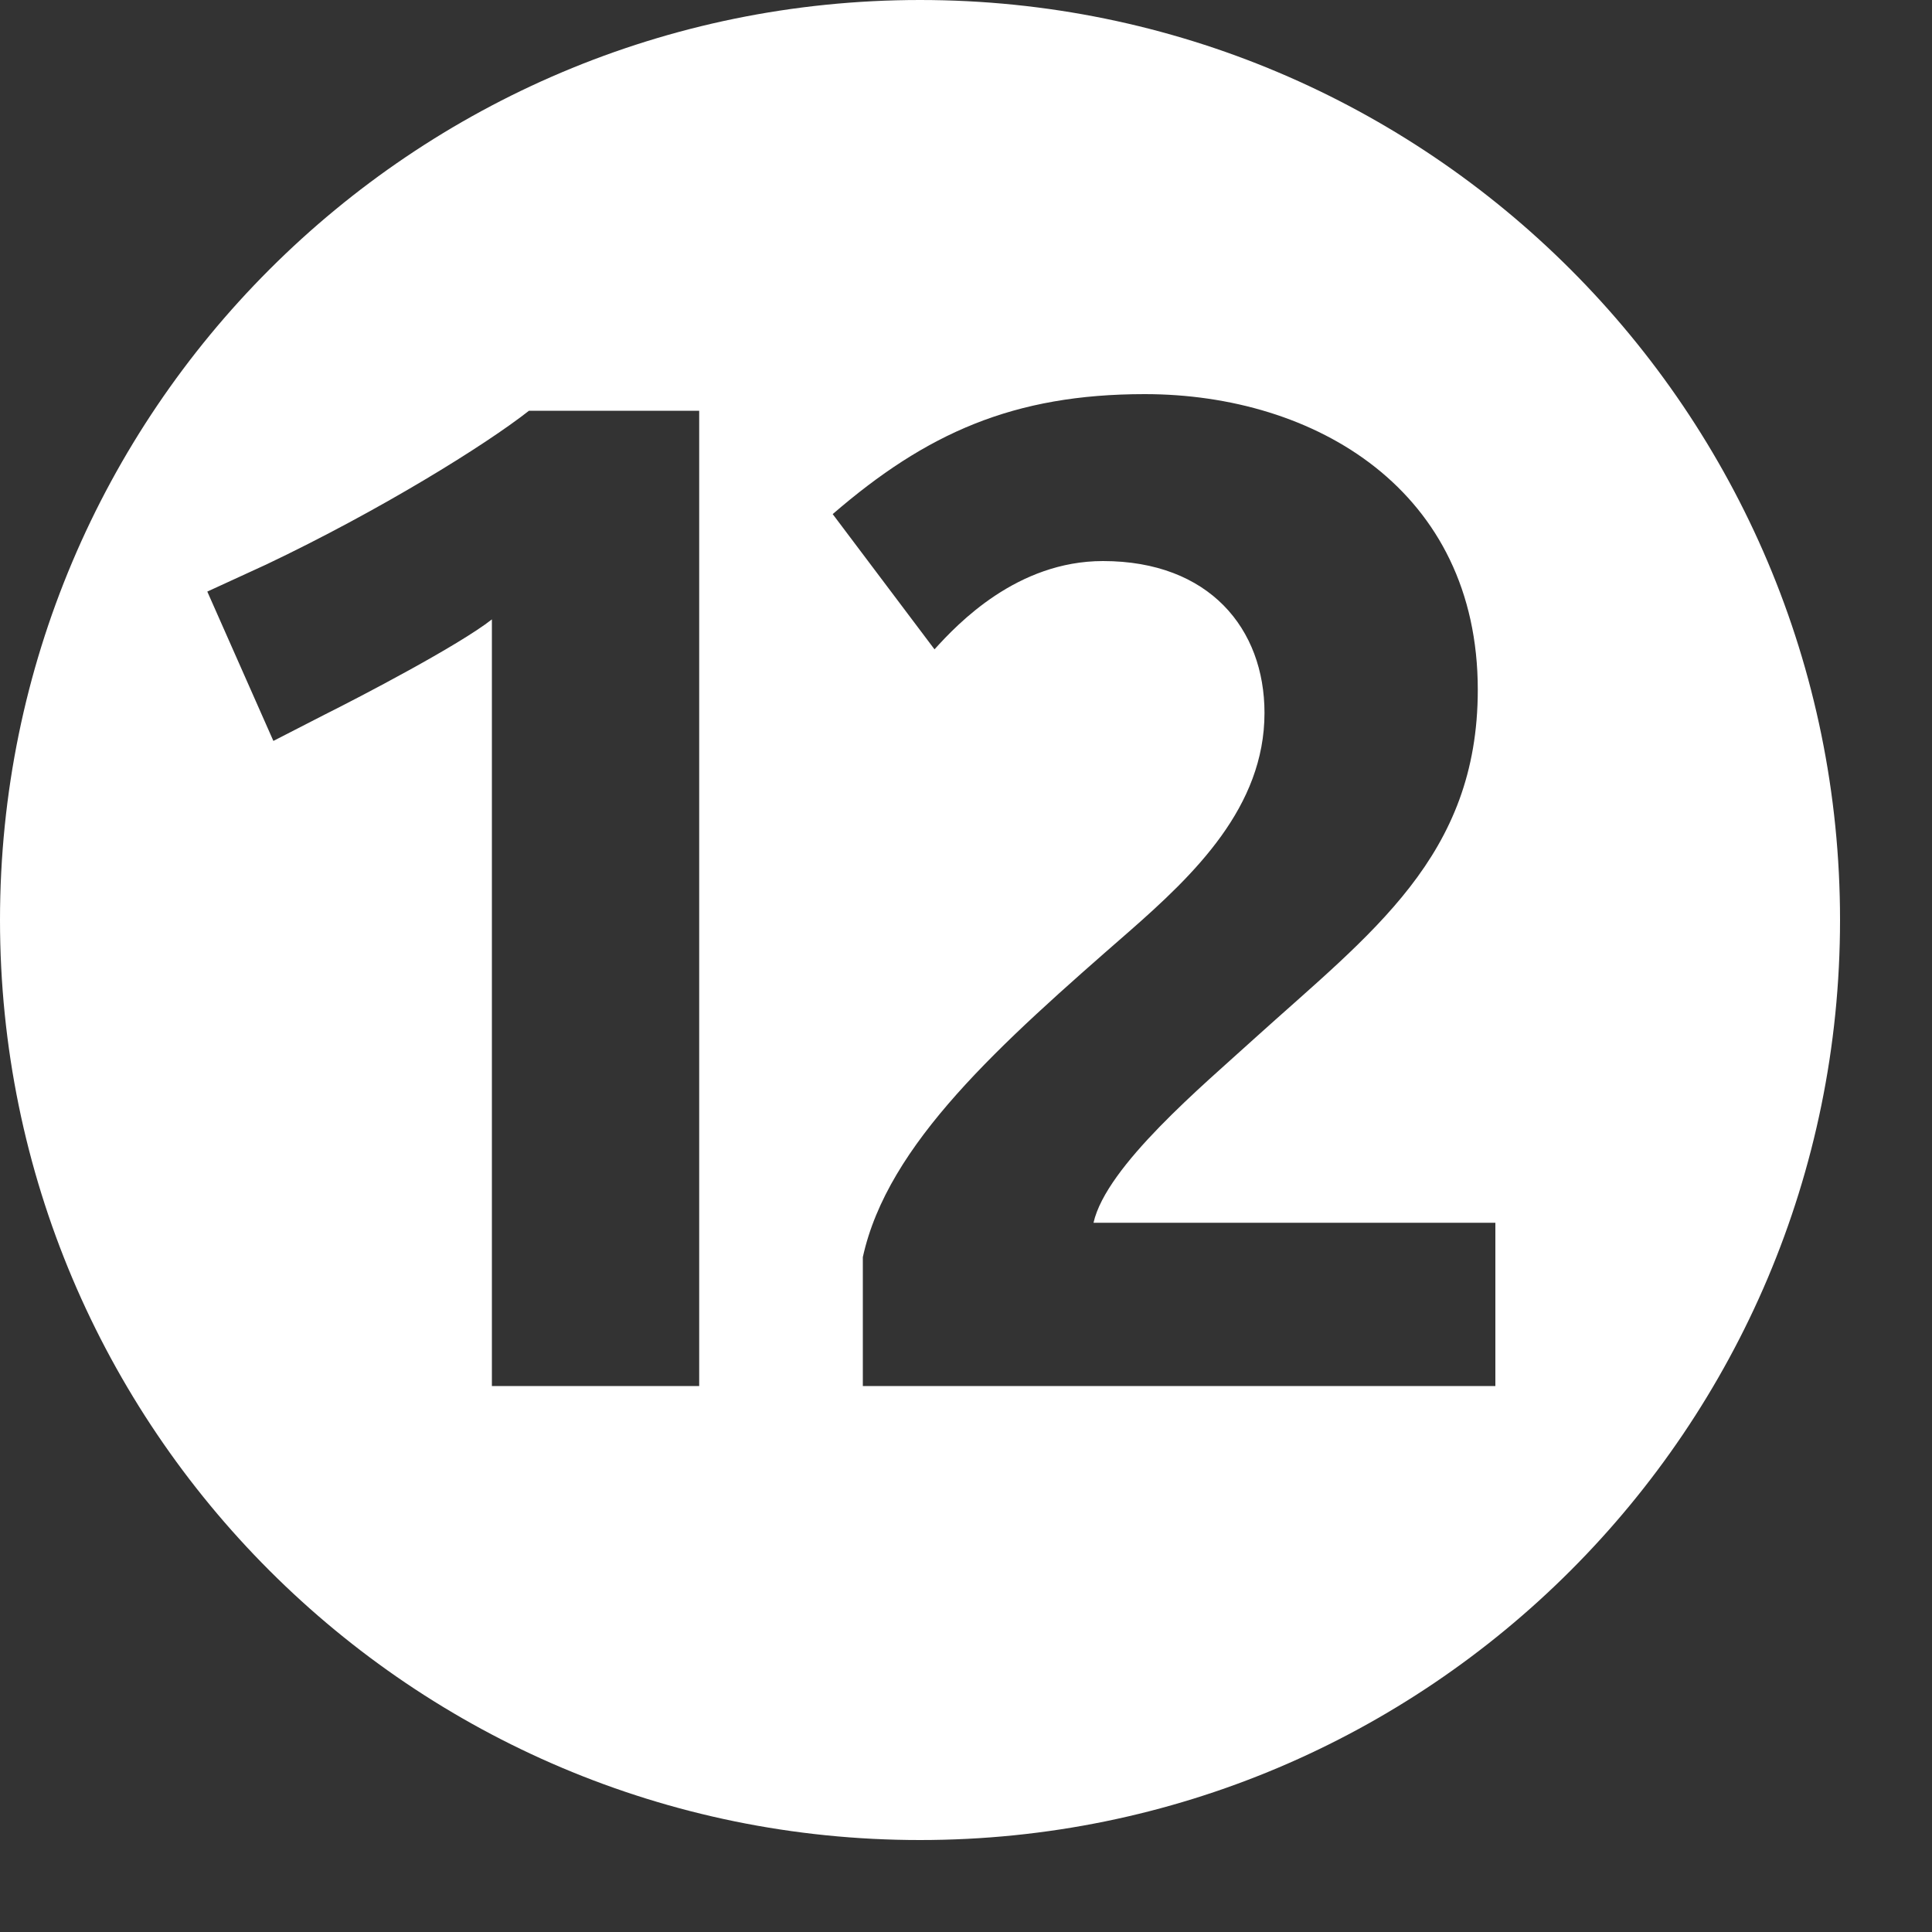
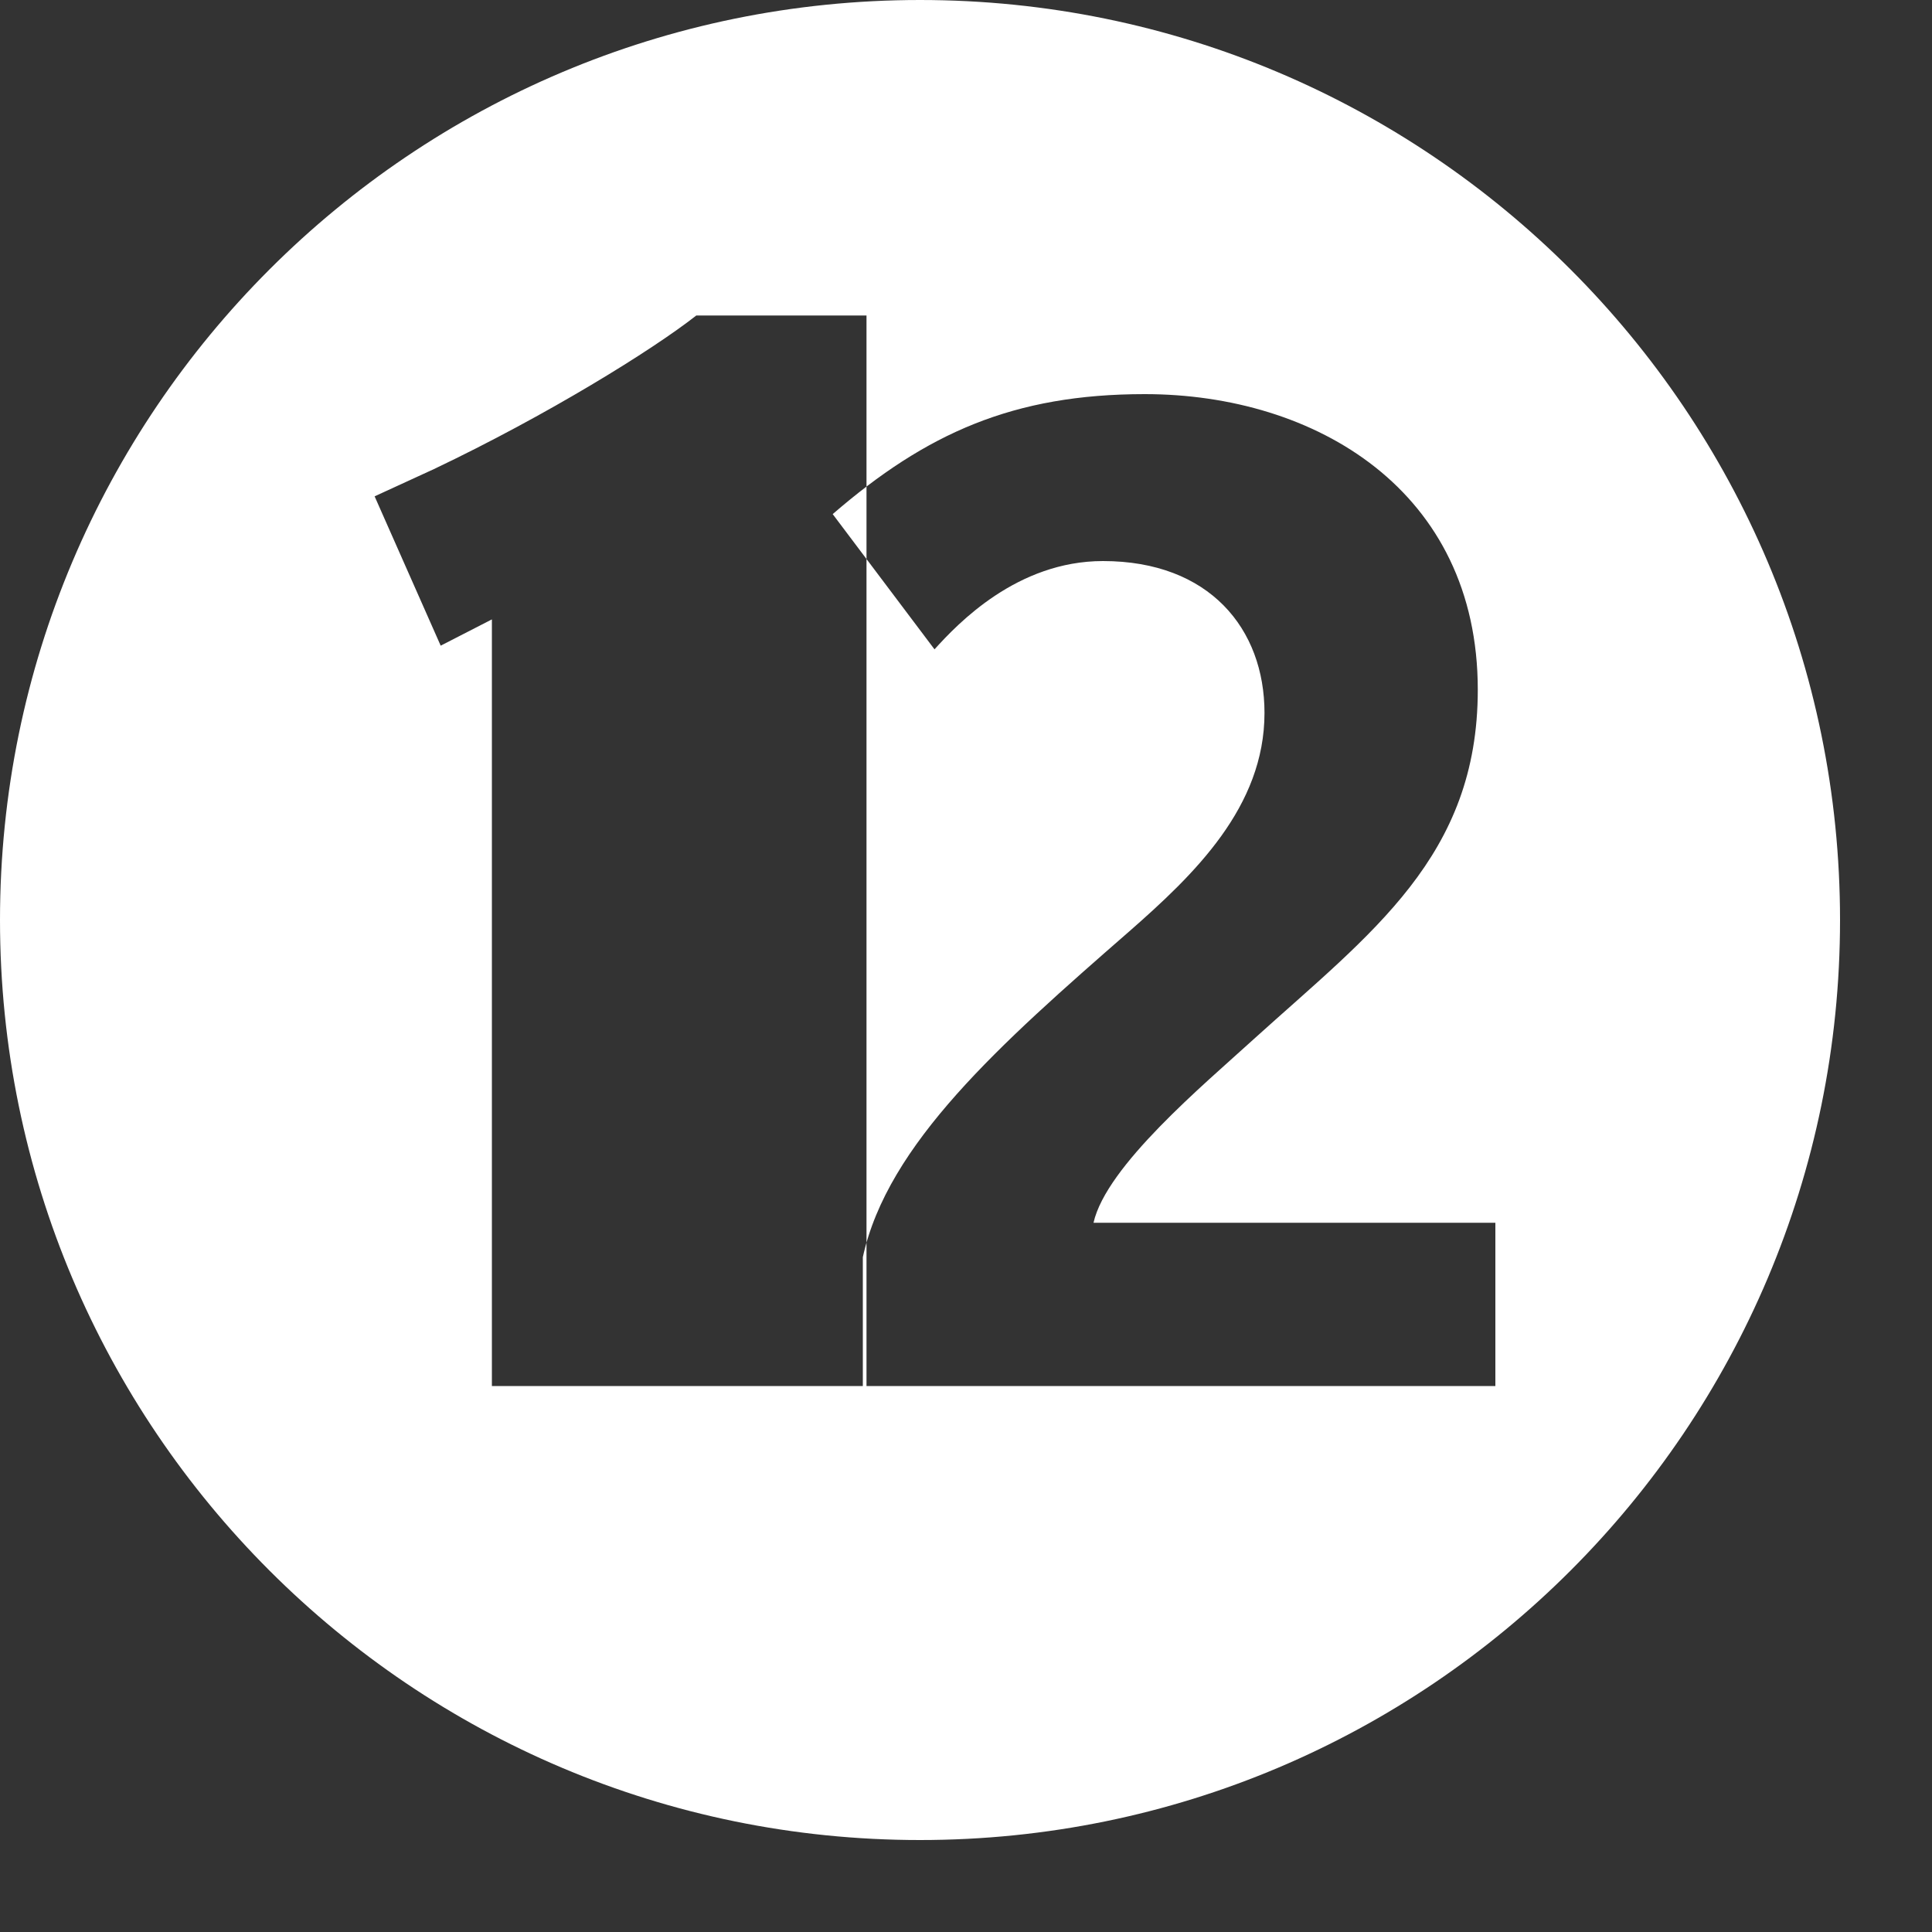
<svg xmlns="http://www.w3.org/2000/svg" version="1.1" id="Calque_1" x="0px" y="0px" viewBox="0 0 1000 1000" style="enable-background:new 0 0 1000 1000;" xml:space="preserve">
  <rect x="0" y="0" width="1000" height="1000" fill="#333333" stroke="none" />
  <style type="text/css">
	.st0{fill:#FFFFFF;}
</style>
  <g>
-     <path class="st0" d="M476.2,0C213.2,0,0,213.2,0,476.2s213.2,476.2,476.2,476.2s476.2-213.2,476.2-476.2S739.2,0,476.2,0z    M361.8,717.4L361.8,717.4l-107.2,0V320.6c-17.2,13.5-68,40-86.6,49.3l-26.5,13.6l-34.2-77.3l30.7-14.1   c58.6-27.9,113-61.6,135.8-79.5h88.1V717.4z M774,717.4L774,717.4L774,717.4H446.6v-66.7c12.8-58.6,70.8-110.1,138-168.7   c33.5-29.4,69.9-64.3,69.9-113c0-43.5-28.5-78.6-83.6-78.6c-44.4,0-75.1,32.3-87.2,45.7l-52.7-70c48.5-41.9,93.6-62.1,161.5-62.1   c88.5,0,172.4,50,172.4,153c0,86.3-55.1,125.8-115.9,180.8c-25.9,23.6-76.4,65.7-83,95.1h208V717.4z" />
+     <path class="st0" d="M476.2,0C213.2,0,0,213.2,0,476.2s213.2,476.2,476.2,476.2s476.2-213.2,476.2-476.2S739.2,0,476.2,0z    M361.8,717.4L361.8,717.4l-107.2,0V320.6l-26.5,13.6l-34.2-77.3l30.7-14.1   c58.6-27.9,113-61.6,135.8-79.5h88.1V717.4z M774,717.4L774,717.4L774,717.4H446.6v-66.7c12.8-58.6,70.8-110.1,138-168.7   c33.5-29.4,69.9-64.3,69.9-113c0-43.5-28.5-78.6-83.6-78.6c-44.4,0-75.1,32.3-87.2,45.7l-52.7-70c48.5-41.9,93.6-62.1,161.5-62.1   c88.5,0,172.4,50,172.4,153c0,86.3-55.1,125.8-115.9,180.8c-25.9,23.6-76.4,65.7-83,95.1h208V717.4z" />
  </g>
</svg>